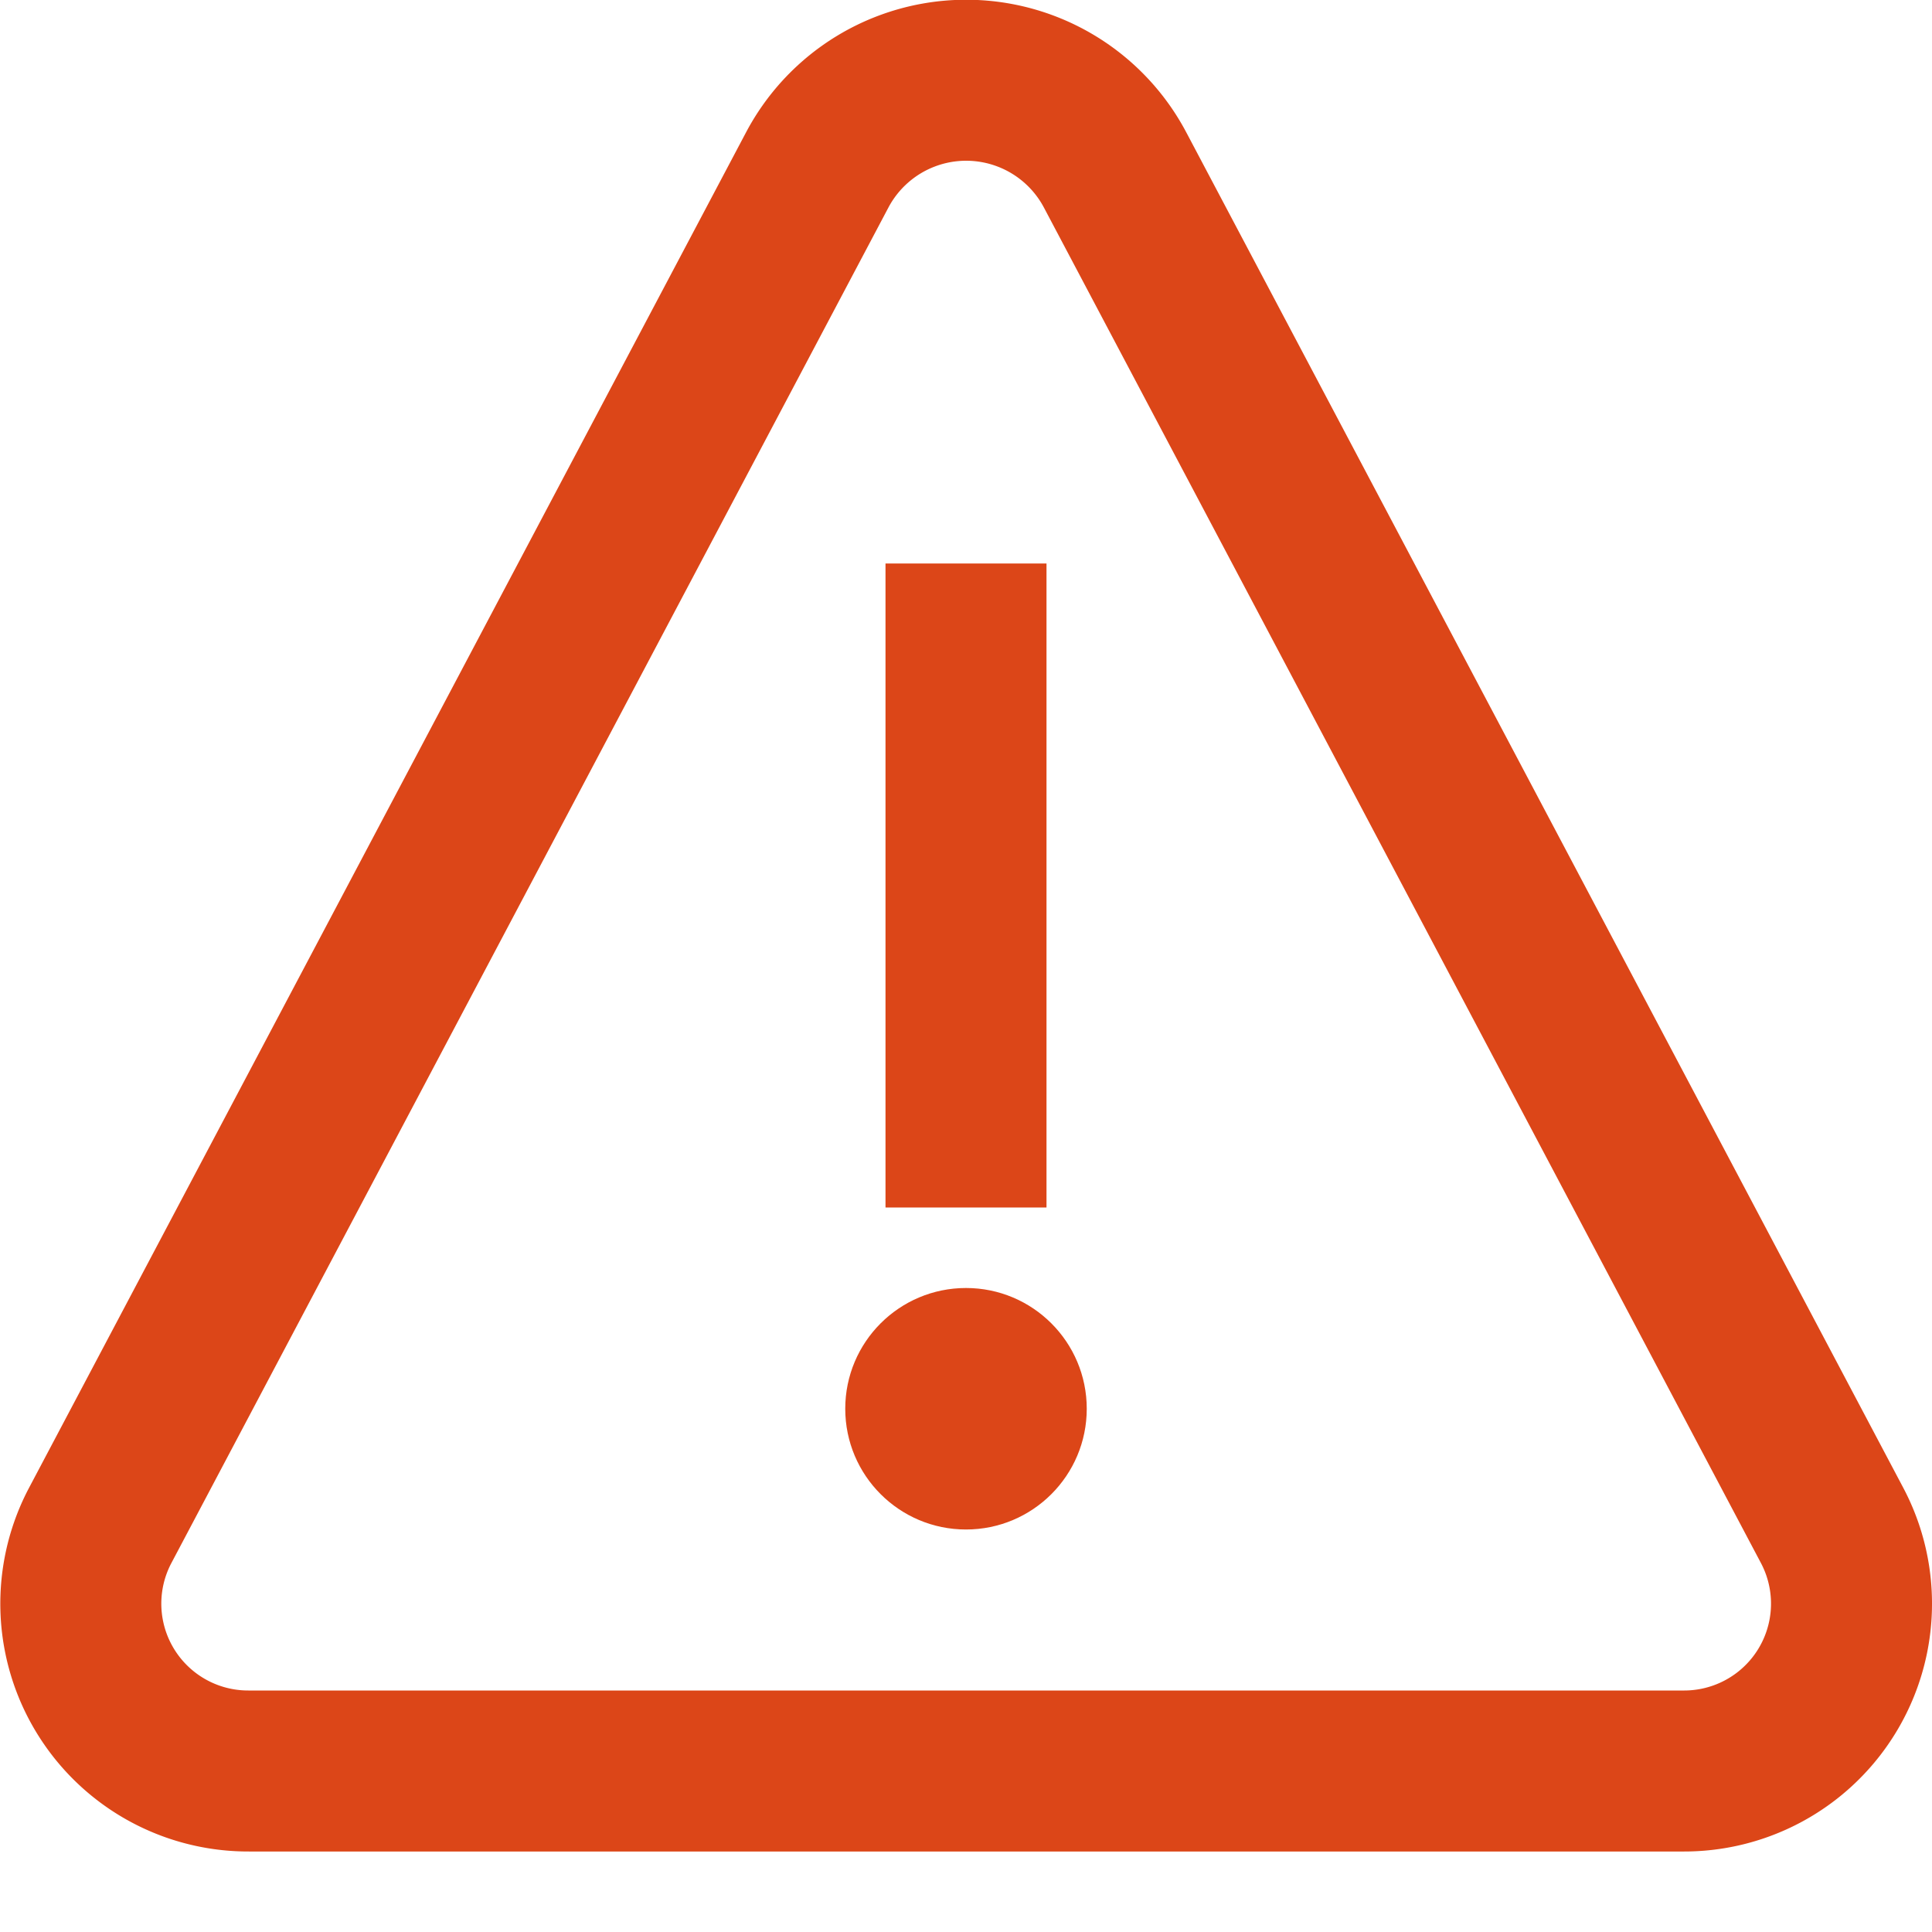
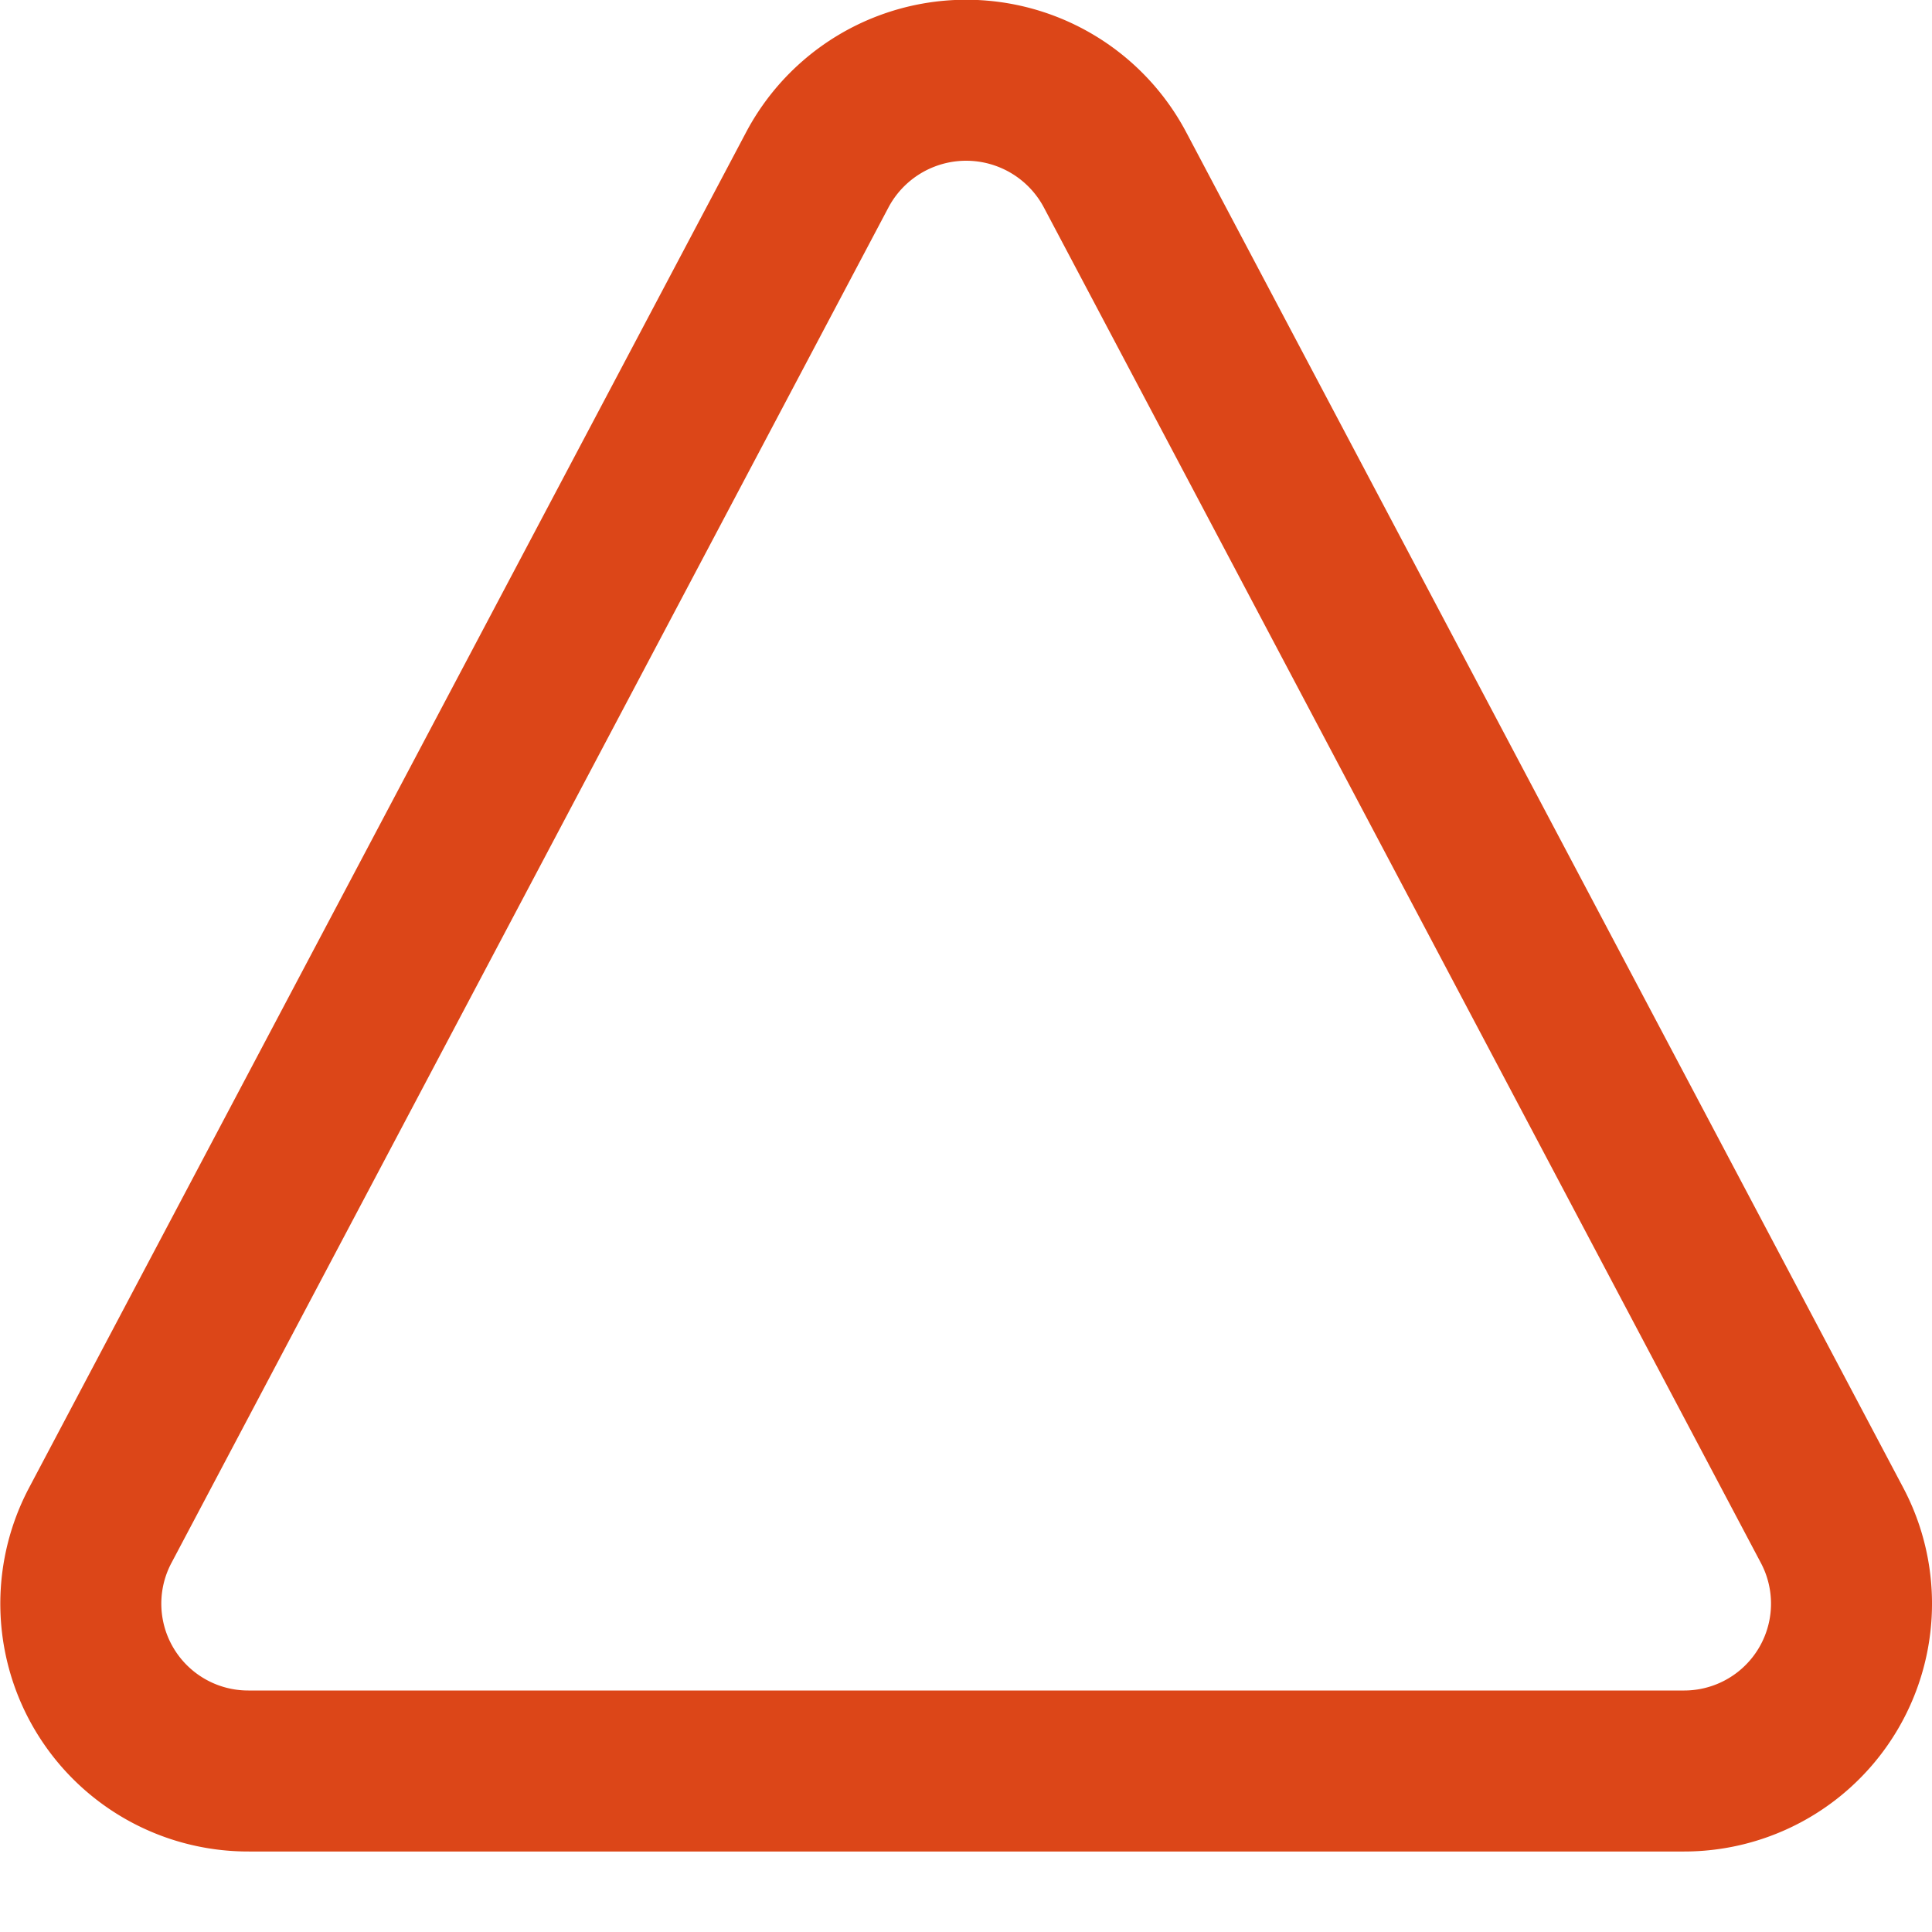
<svg xmlns="http://www.w3.org/2000/svg" viewBox="0 0 24 24" height="24" width="24">
  <g>
-     <rect stroke="none" fill="none" ry="0" rx="0" height="24" width="24" y="0" x="0" class="nc-transparent-rect" />
    <g stroke-miterlimit="10" stroke-linejoin="miter" stroke-linecap="square" fill="#dc4618" class="nc-icon-wrapper">
      <path stroke-width="2" stroke="#dc4618" fill="none" d="M1.243,18.953,10.152,2.111a2.093,2.093,0,0,1,3.7,0l8.909,16.842A2.079,2.079,0,0,1,20.908,22H3.092A2.079,2.079,0,0,1,1.243,18.953Z" />
-       <line stroke-width="2" stroke="#dc4618" fill="none" y2="14" x2="12" y1="8" x1="12" data-color="color-2" />
-       <circle stroke="none" fill="#dc4618" r="1.5" cy="17.5" cx="12" data-stroke="none" data-color="color-2" />
    </g>
  </g>
</svg>